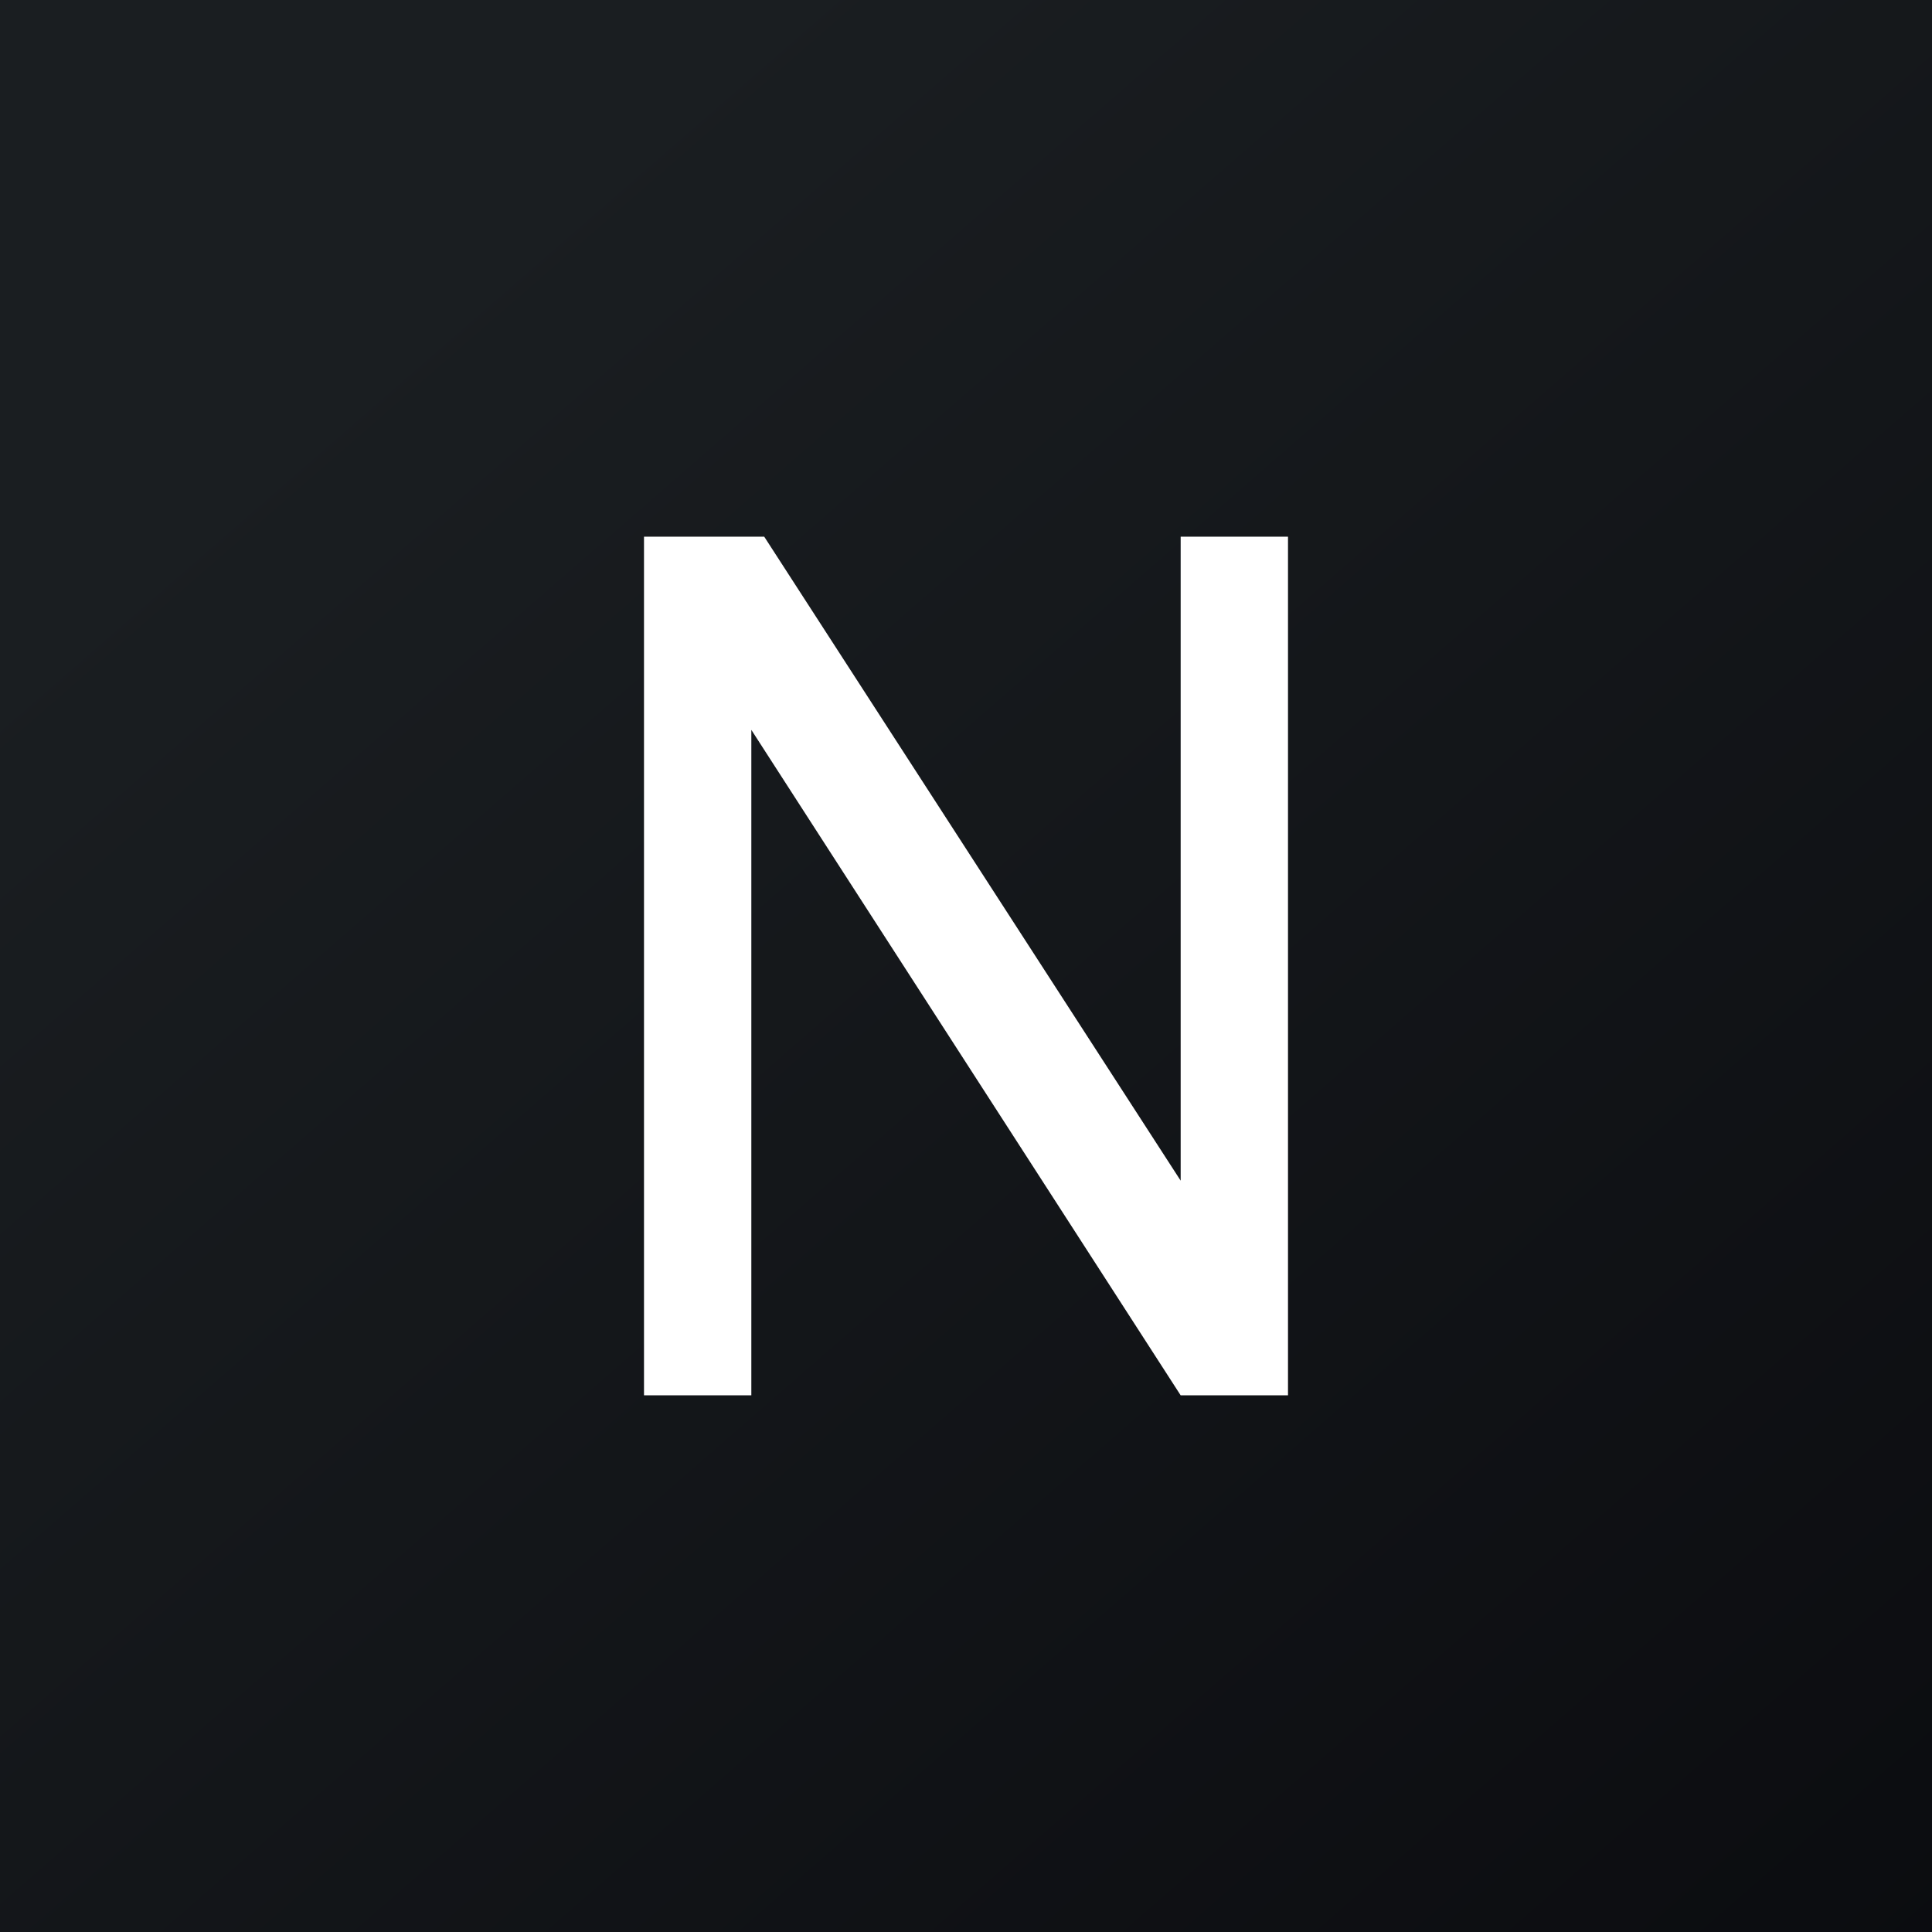
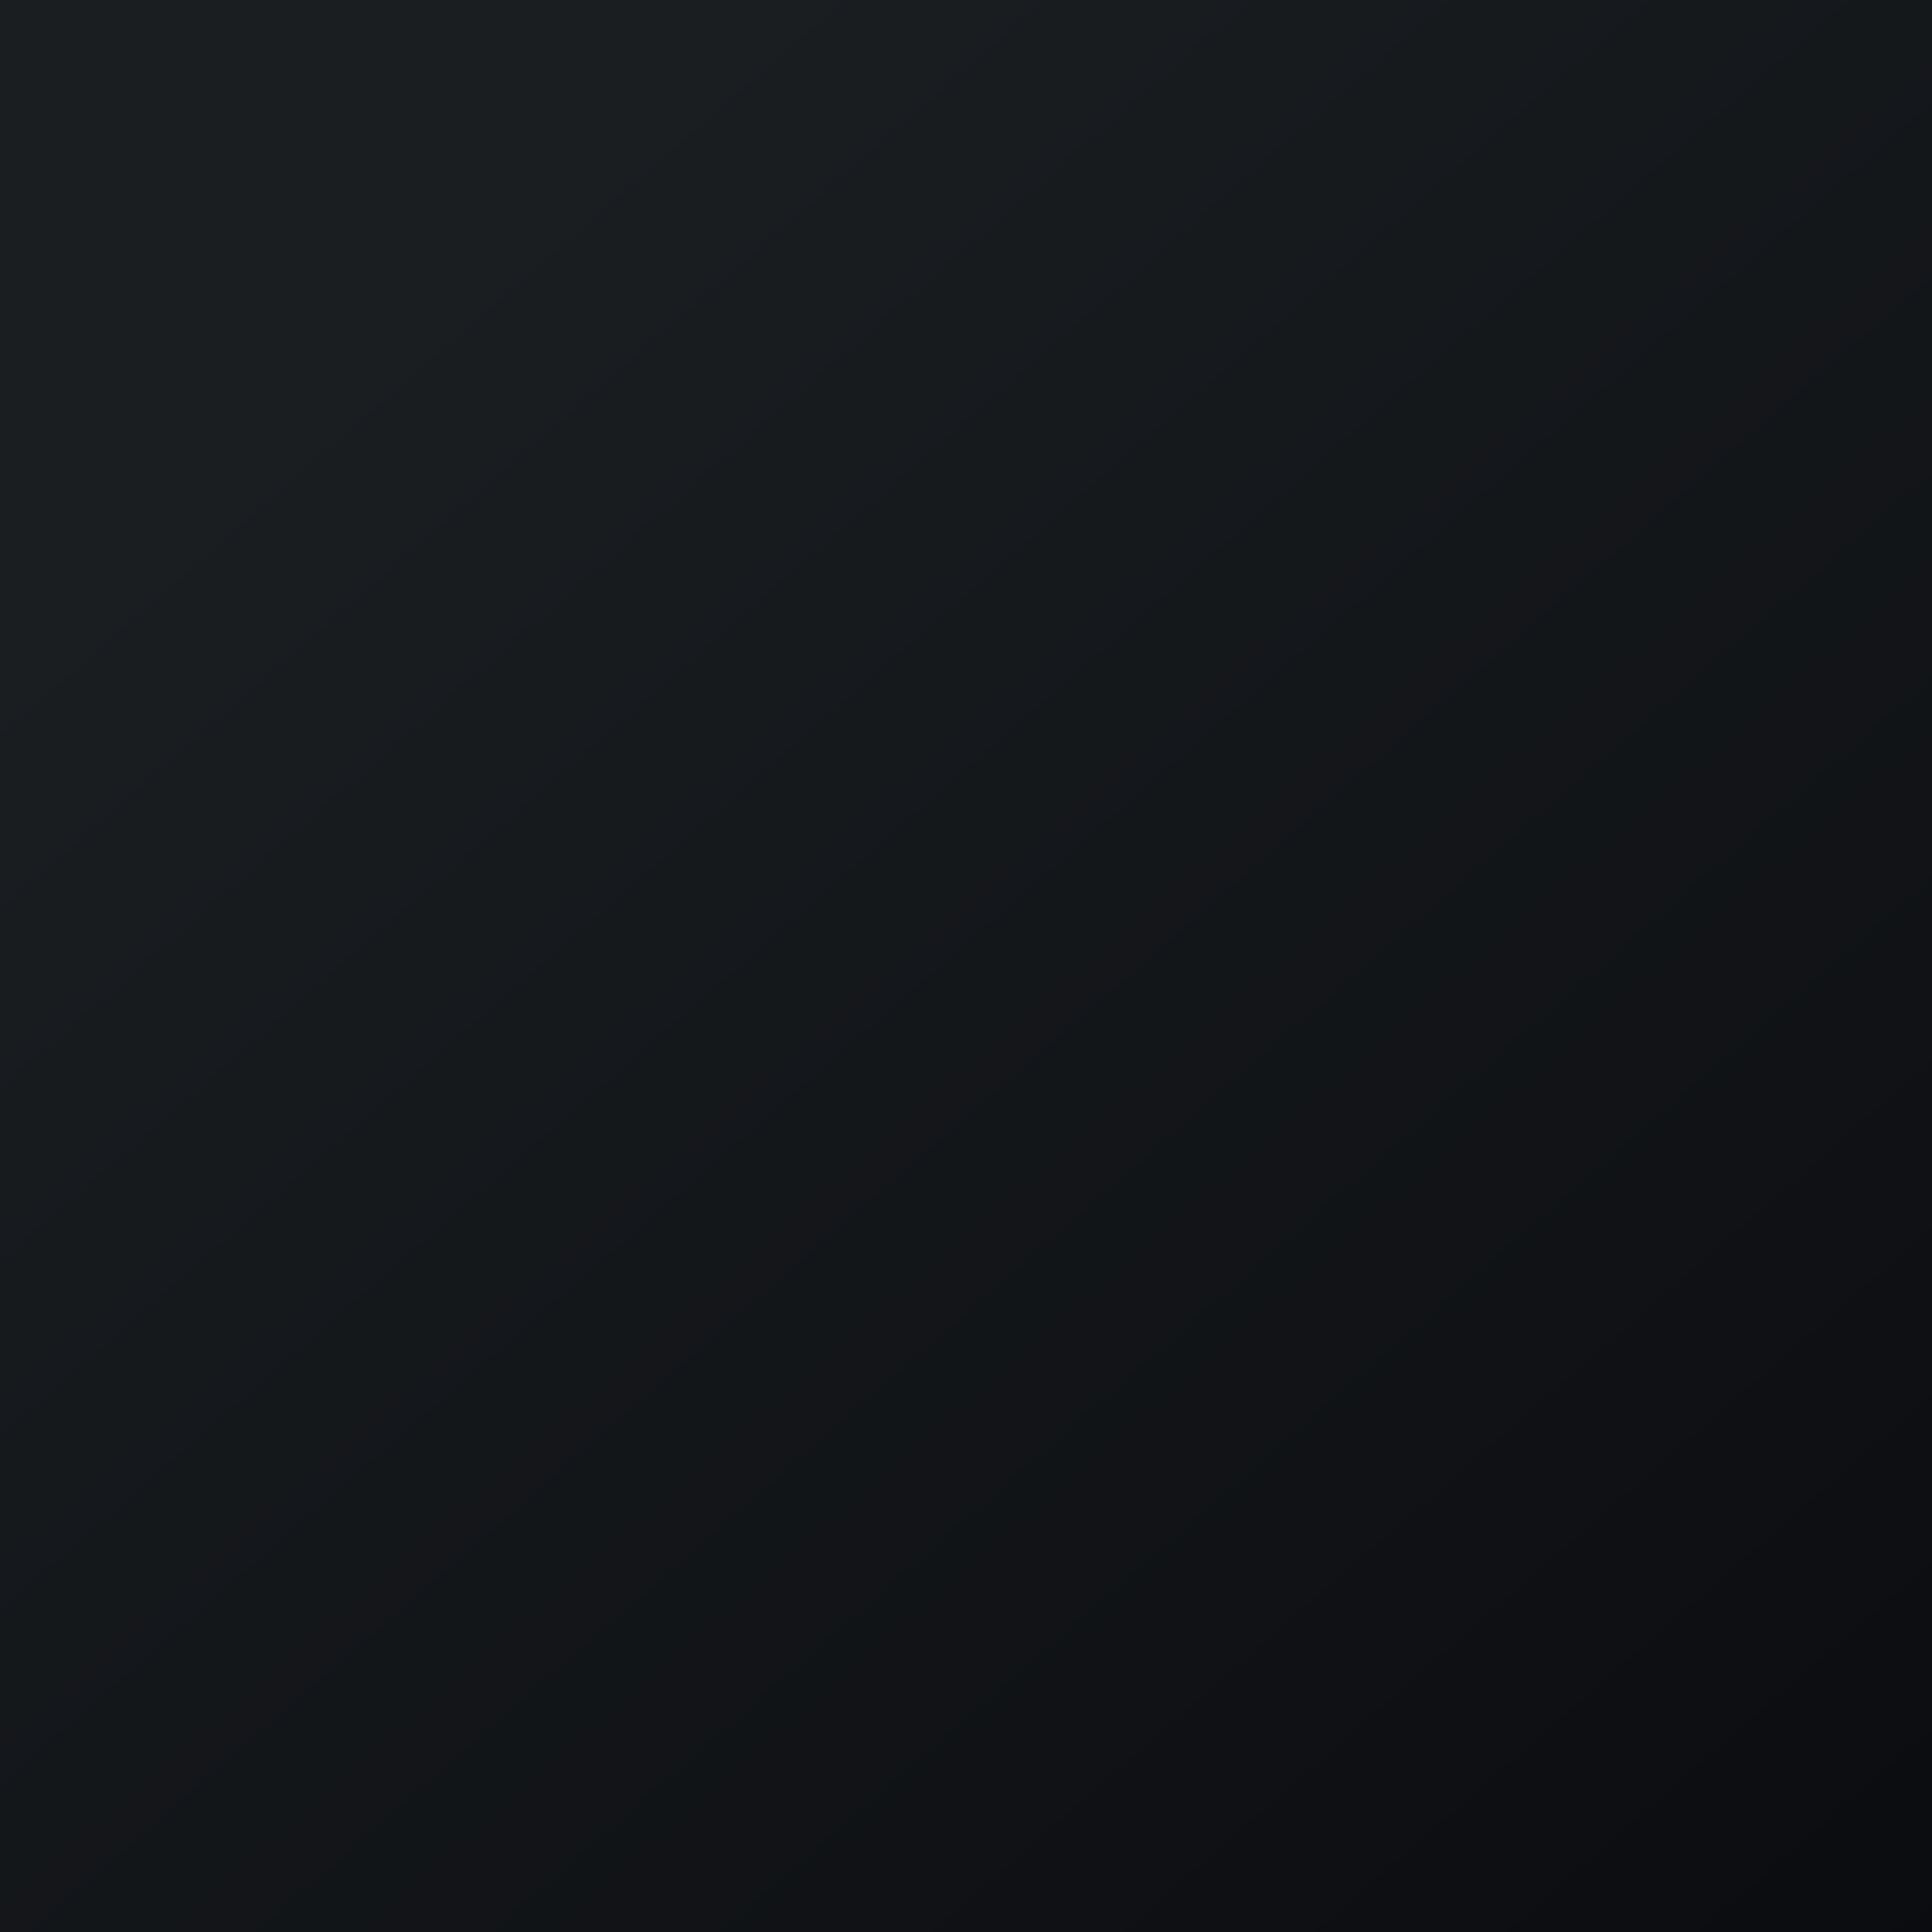
<svg xmlns="http://www.w3.org/2000/svg" width="18" height="18" viewBox="0 0 18 18">
  <rect x="0" y="0" width="18" height="18" fill="#808080" stroke="none" />
  <path fill="url(#asjk1tmcq)" d="M0 0h18v18H0z" />
-   <path d="M11 5h1v8h-1L7 6.8V13H6V5h1.12L11 11V5Z" fill="#fff" />
  <defs>
    <linearGradient id="asjk1tmcq" x1="3.35" y1="3.12" x2="21.9" y2="24.43" gradientUnits="userSpaceOnUse">
      <stop stop-color="#1A1E21" />
      <stop offset="1" stop-color="#06060A" />
    </linearGradient>
  </defs>
</svg>